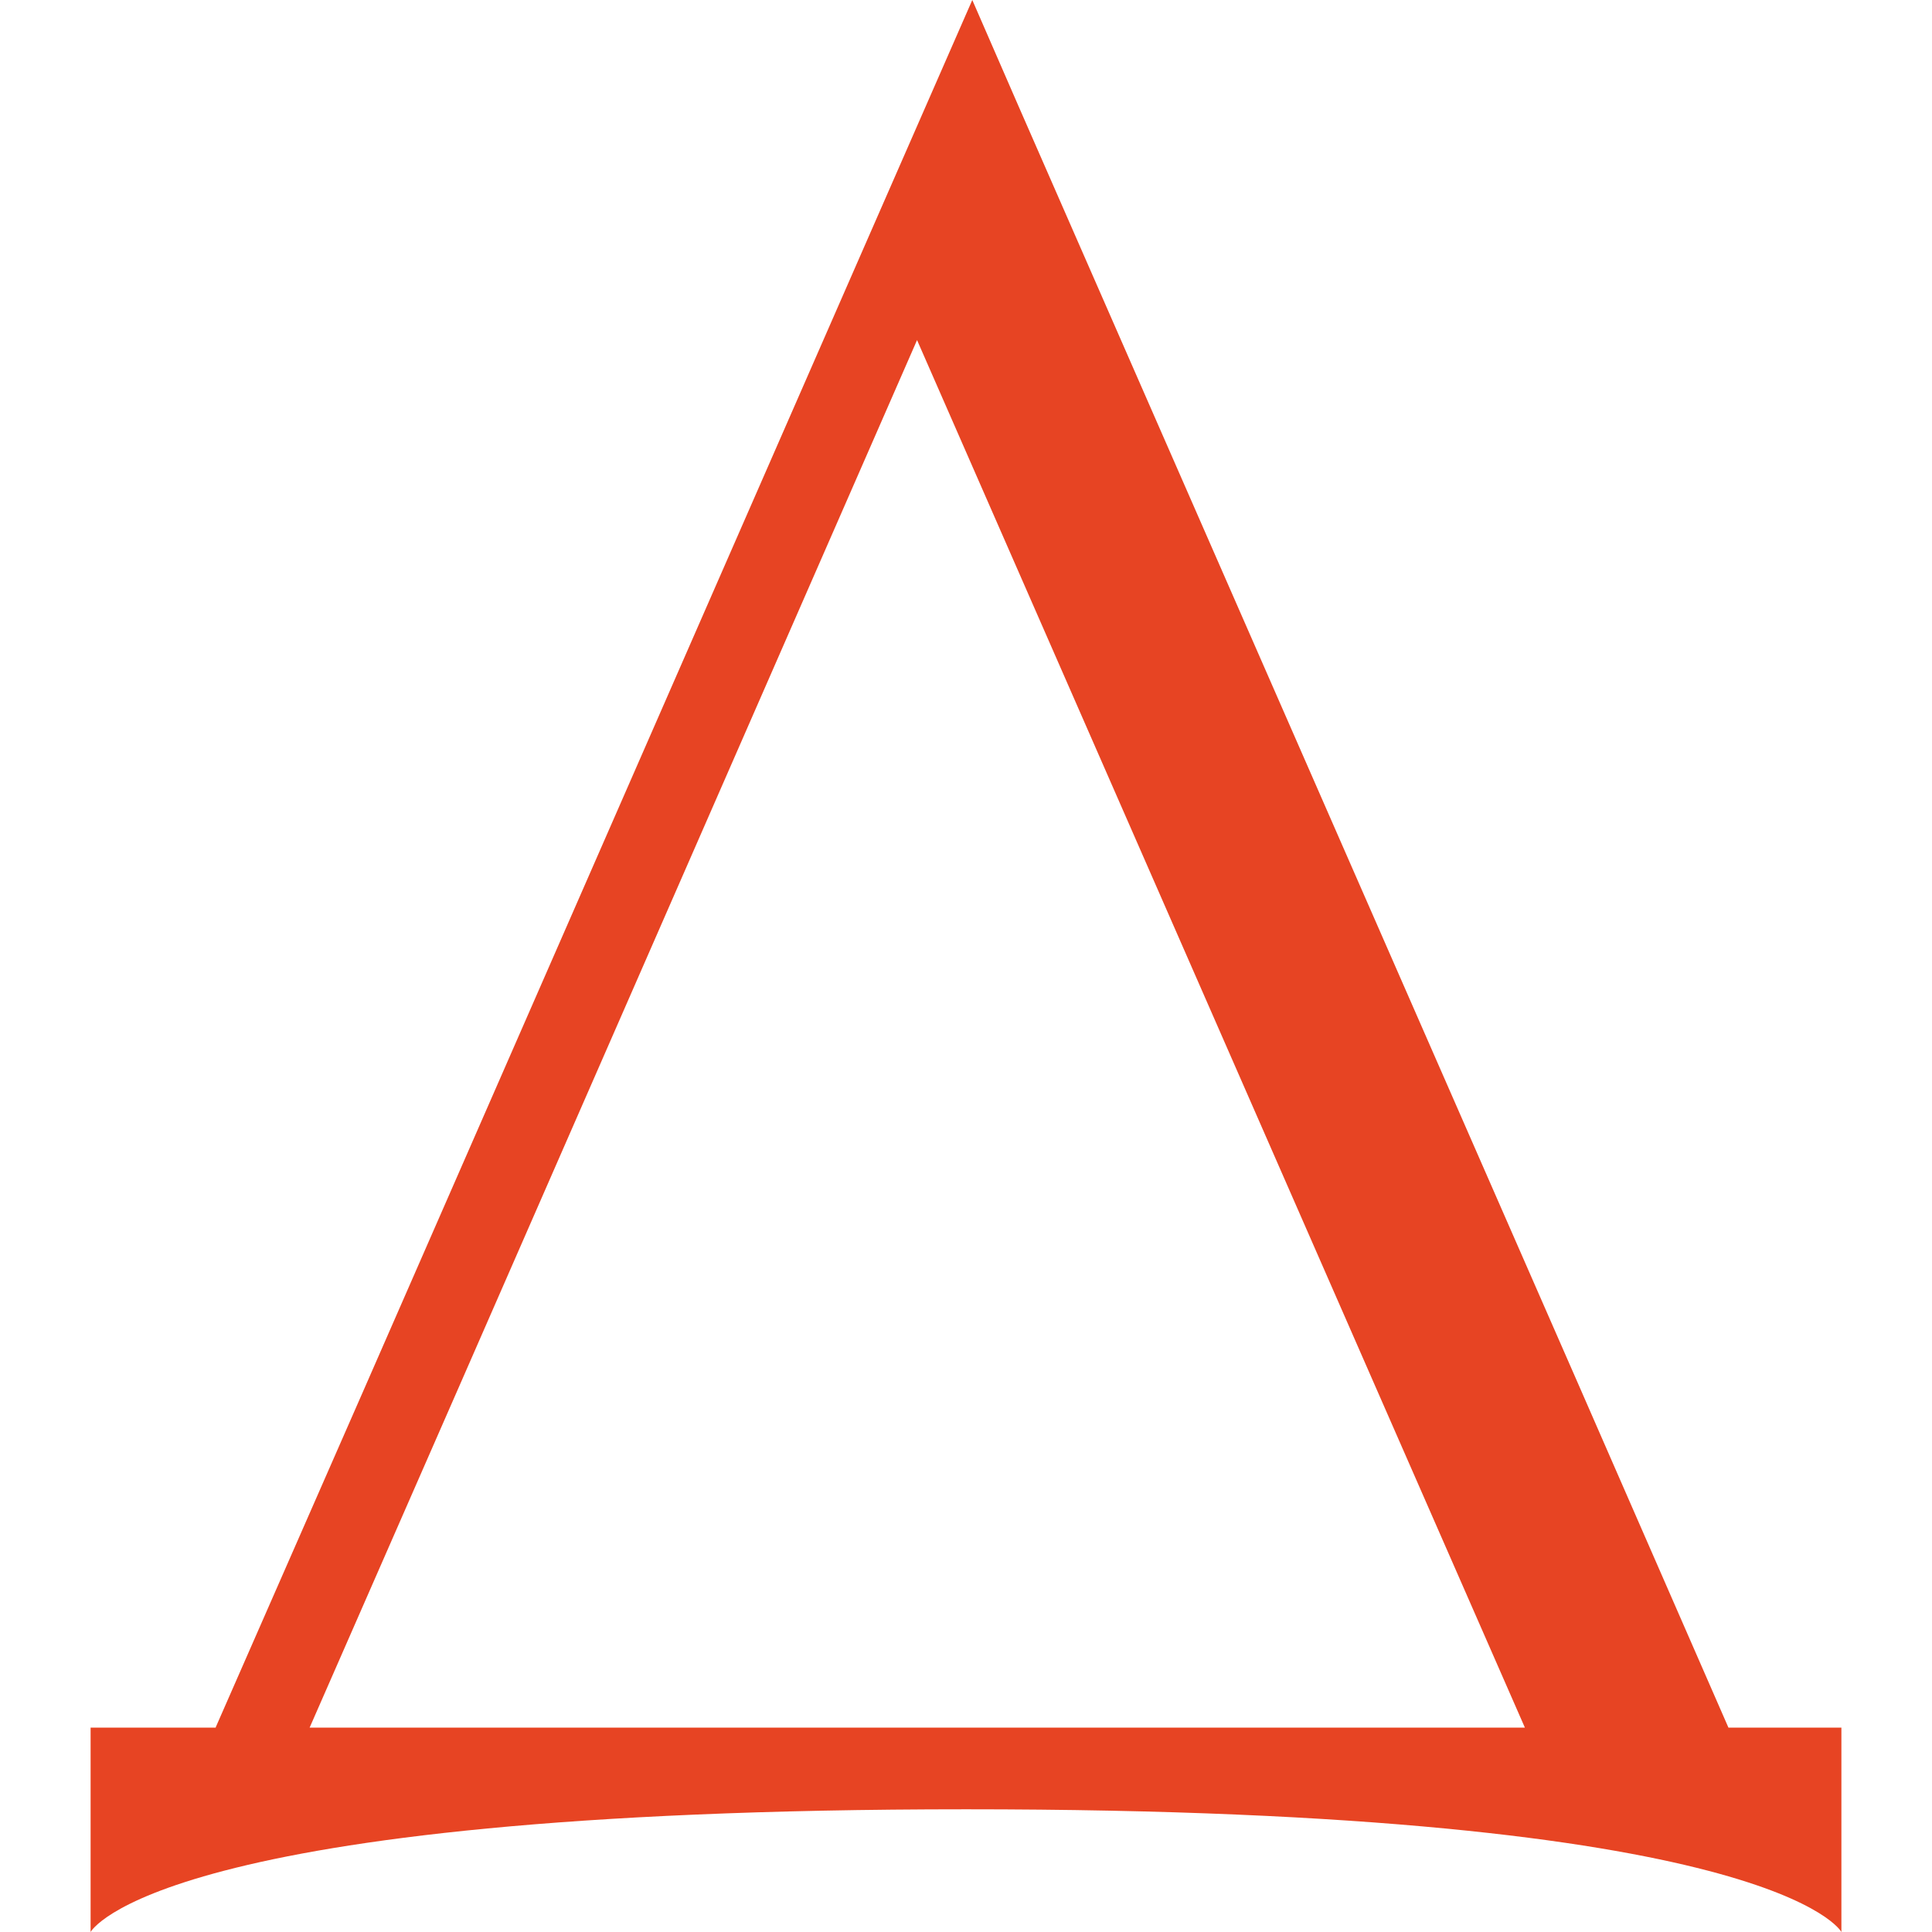
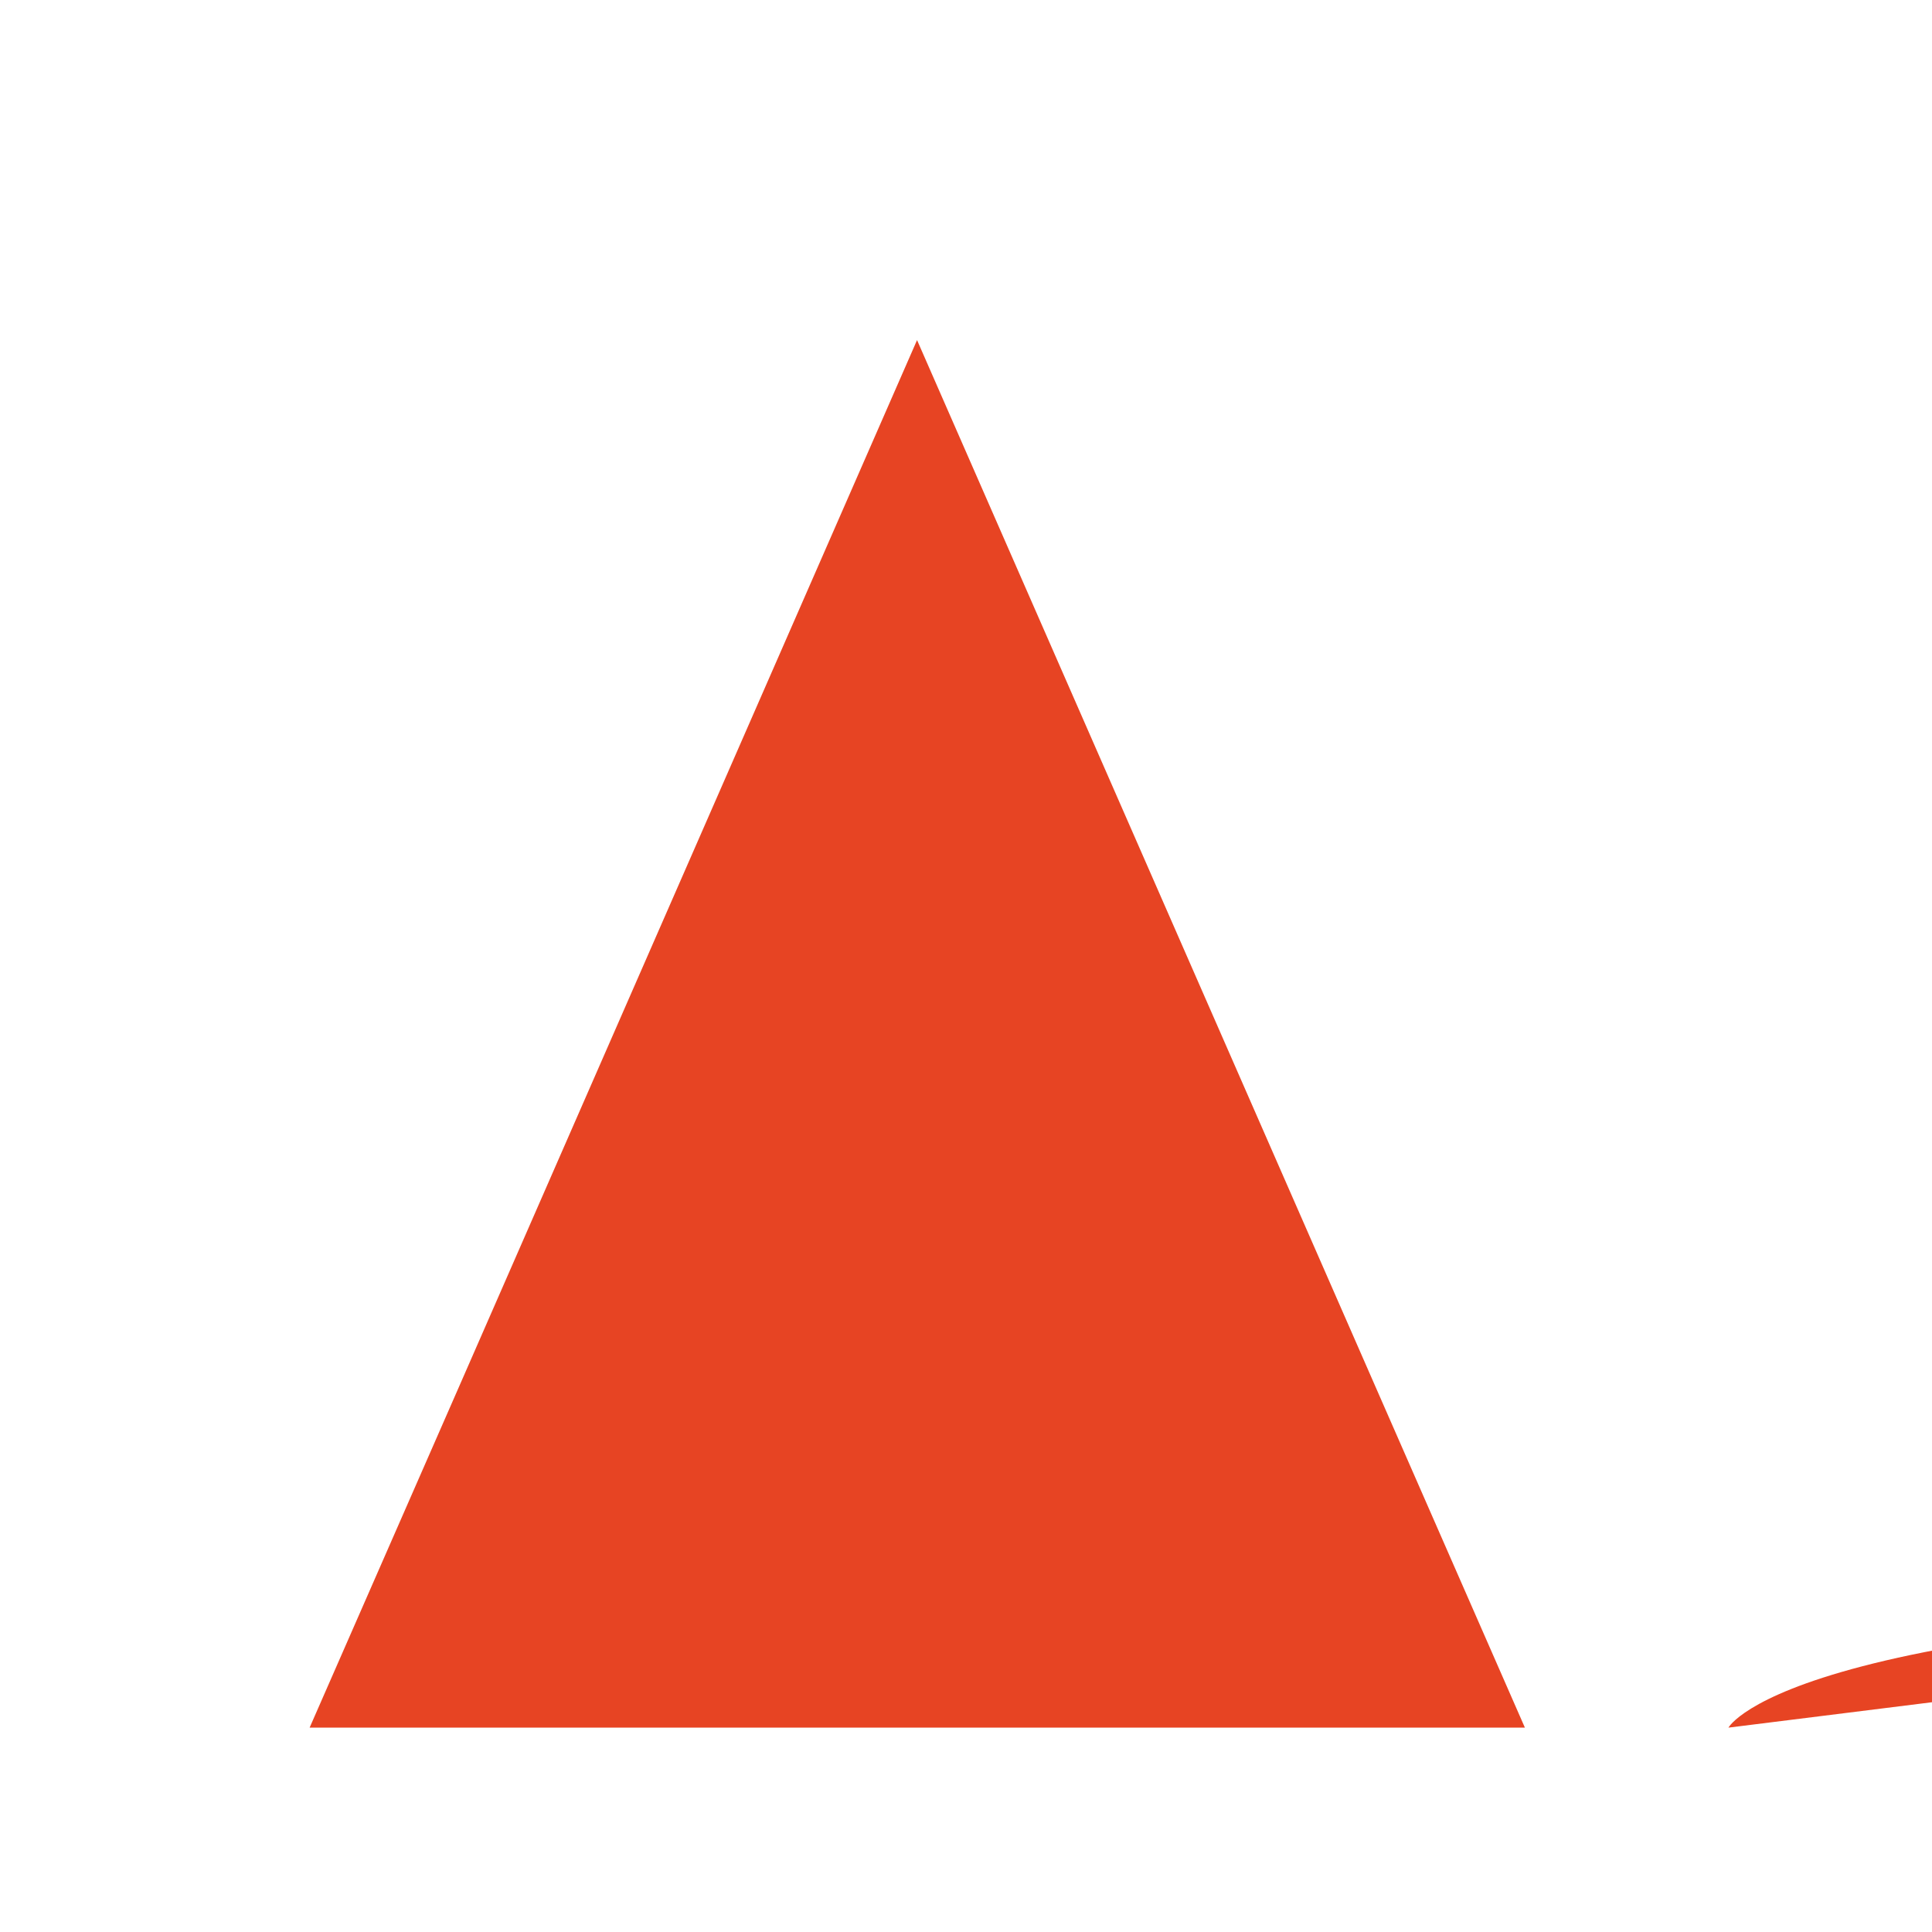
<svg xmlns="http://www.w3.org/2000/svg" version="1.1" width="2000px" height="2000px">
  <svg xml:space="preserve" width="2000px" height="2000px" version="1.1" style="shape-rendering:geometricPrecision; text-rendering:geometricPrecision; image-rendering:optimizeQuality; fill-rule:evenodd; clip-rule:evenodd" viewBox="0 0 2000 2000">
    <defs>
      <style type="text/css">
   
    .fil0 {fill:#E74423;fill-rule:nonzero}
   
  </style>
    </defs>
    <g id="SvgjsG1003">
-       <path class="fil0" d="M320.52 1788.44l155.2 -354.15 473.61 -1082.23 474.03 1082.23 155.21 354.15 -578.34 0 -679.71 0zm1468.76 0l-154.79 -354.15 -579.61 -1323.25 -48.37 -111.04 -105.57 241.02 -522.4 1193.27 -155.2 353.72 0 0 0 0.42 -129.55 0 0 139.22 0 72.35c0,0 67.29,-127.02 906.42,-127.02 839.12,0 906,127.02 906,127.02l0 -72.35 0 -139.22 -116.93 0 0 0.01z" />
+       <path class="fil0" d="M320.52 1788.44l155.2 -354.15 473.61 -1082.23 474.03 1082.23 155.21 354.15 -578.34 0 -679.71 0zm1468.76 0c0,0 67.29,-127.02 906.42,-127.02 839.12,0 906,127.02 906,127.02l0 -72.35 0 -139.22 -116.93 0 0 0.01z" />
    </g>
  </svg>
  <style>@media (prefers-color-scheme: light) { :root { filter: none; } }
@media (prefers-color-scheme: dark) { :root { filter: none; } }
</style>
</svg>